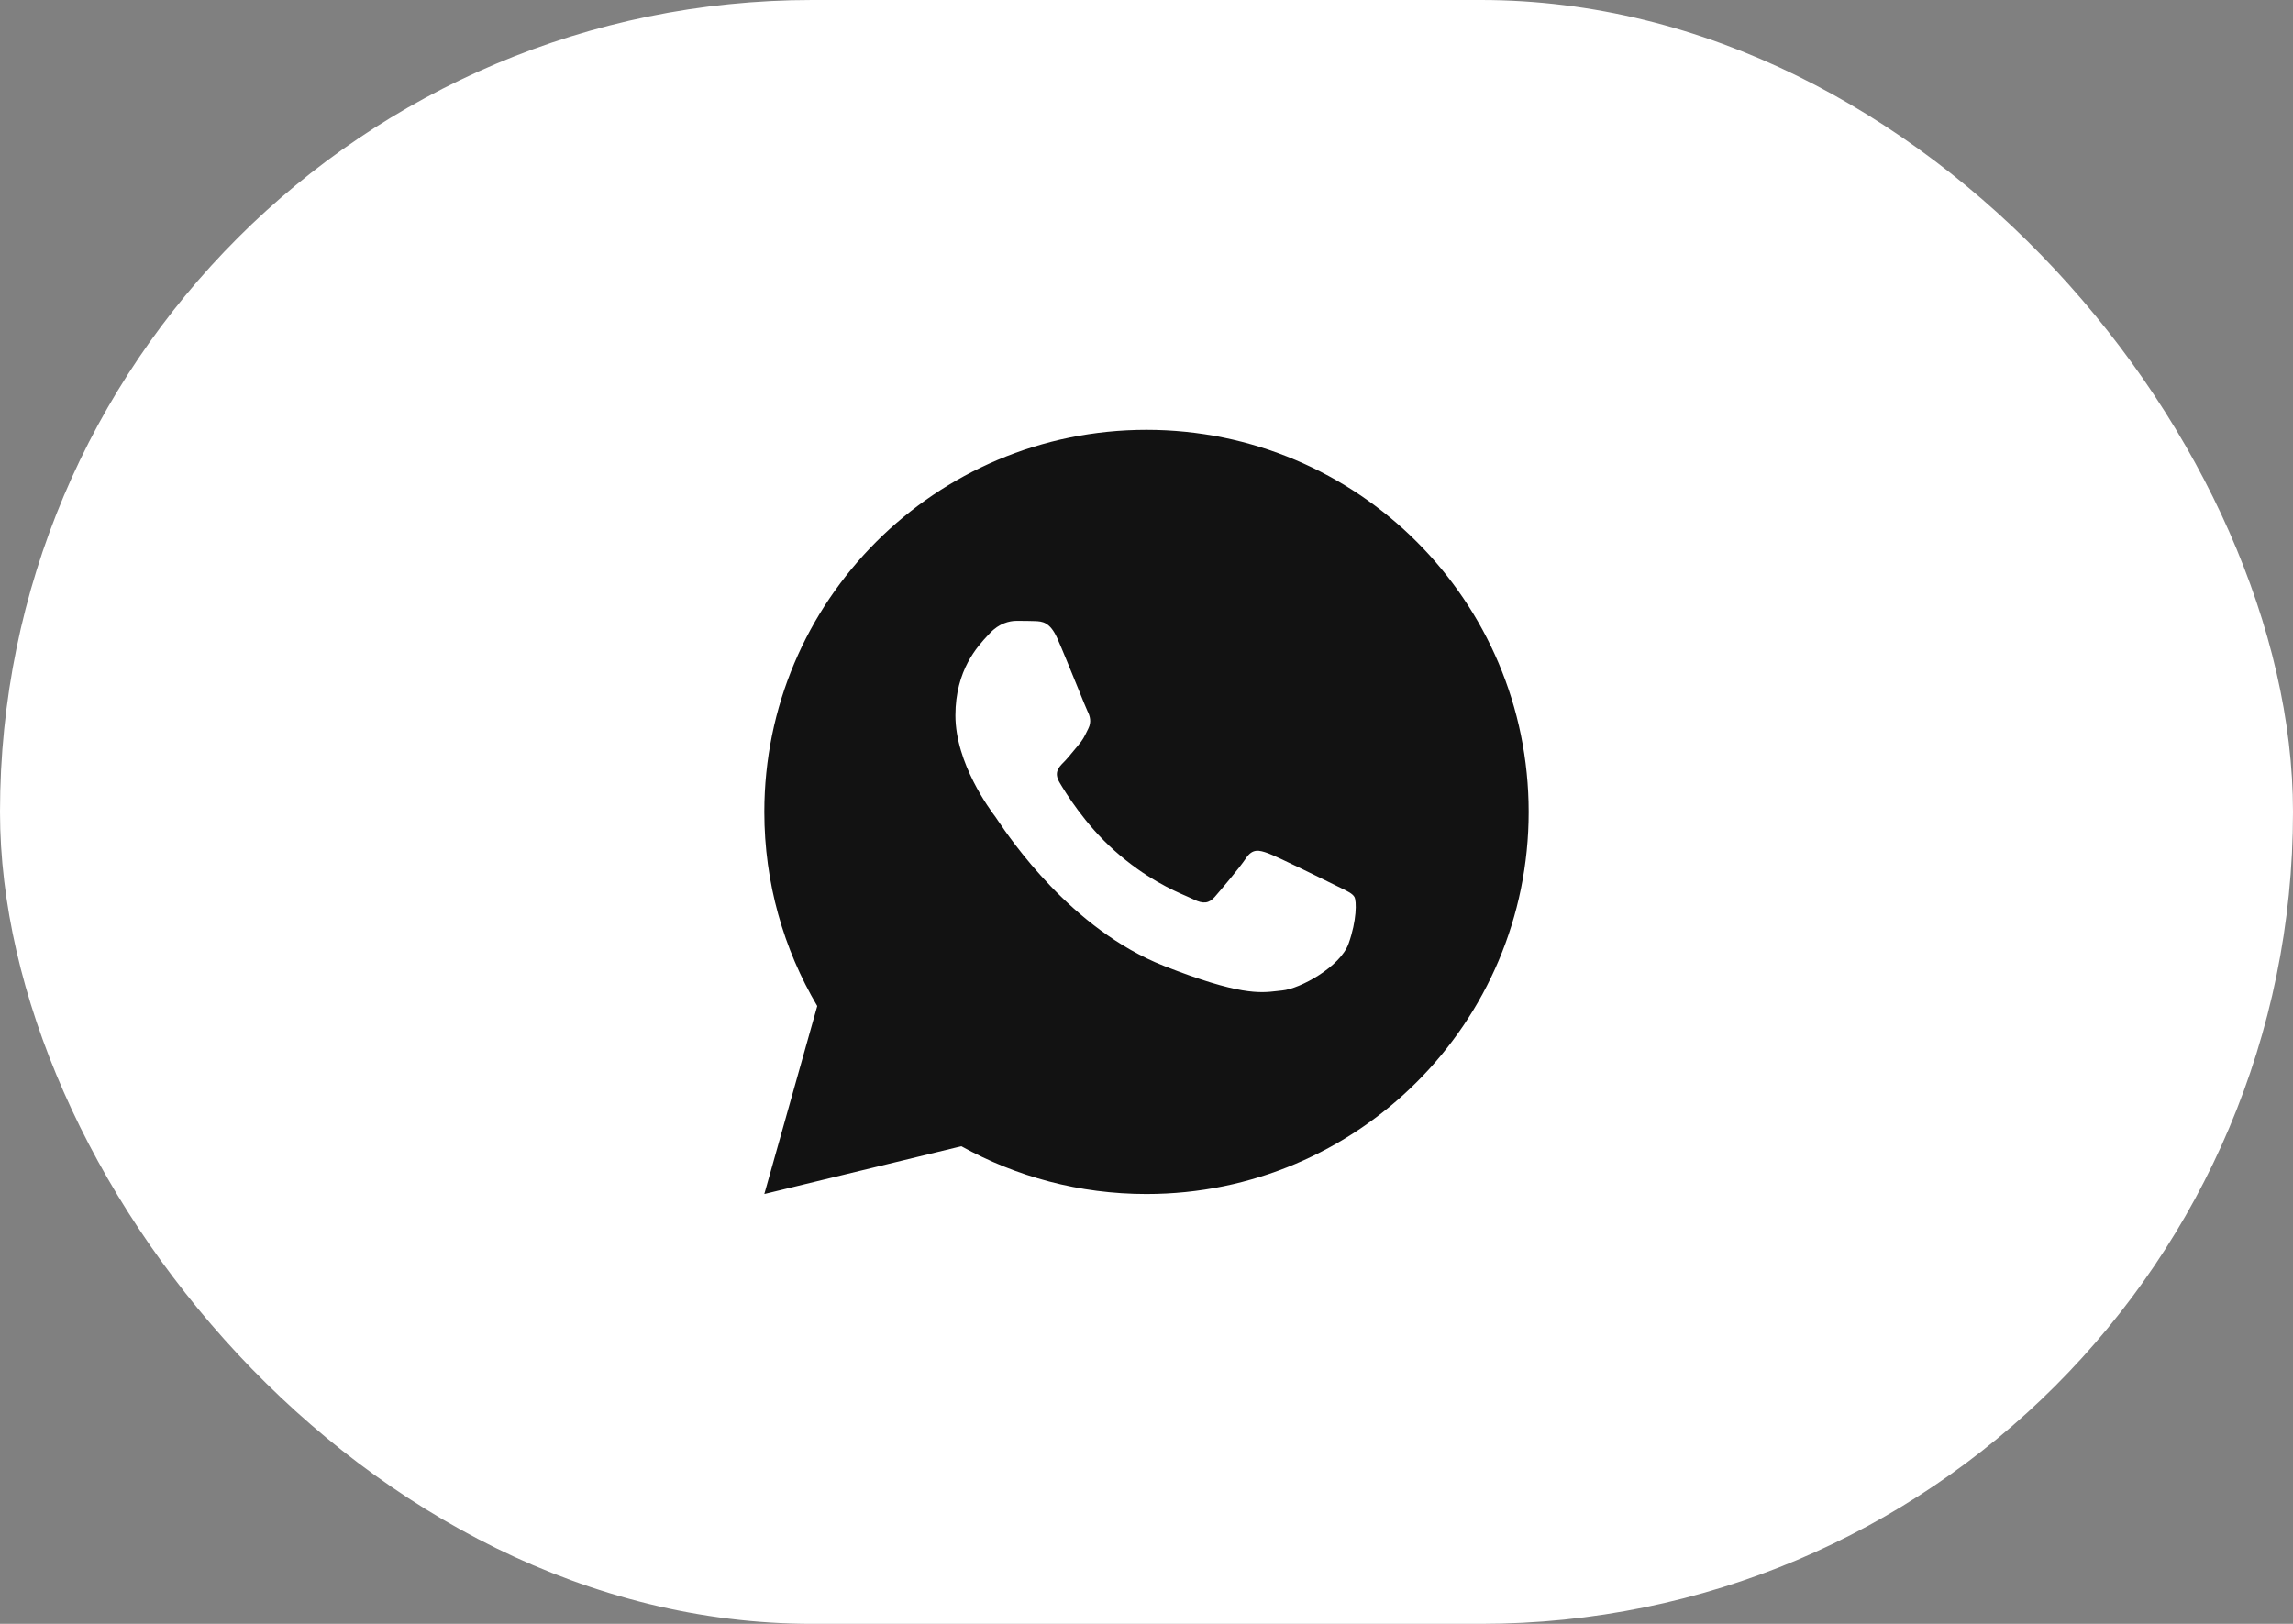
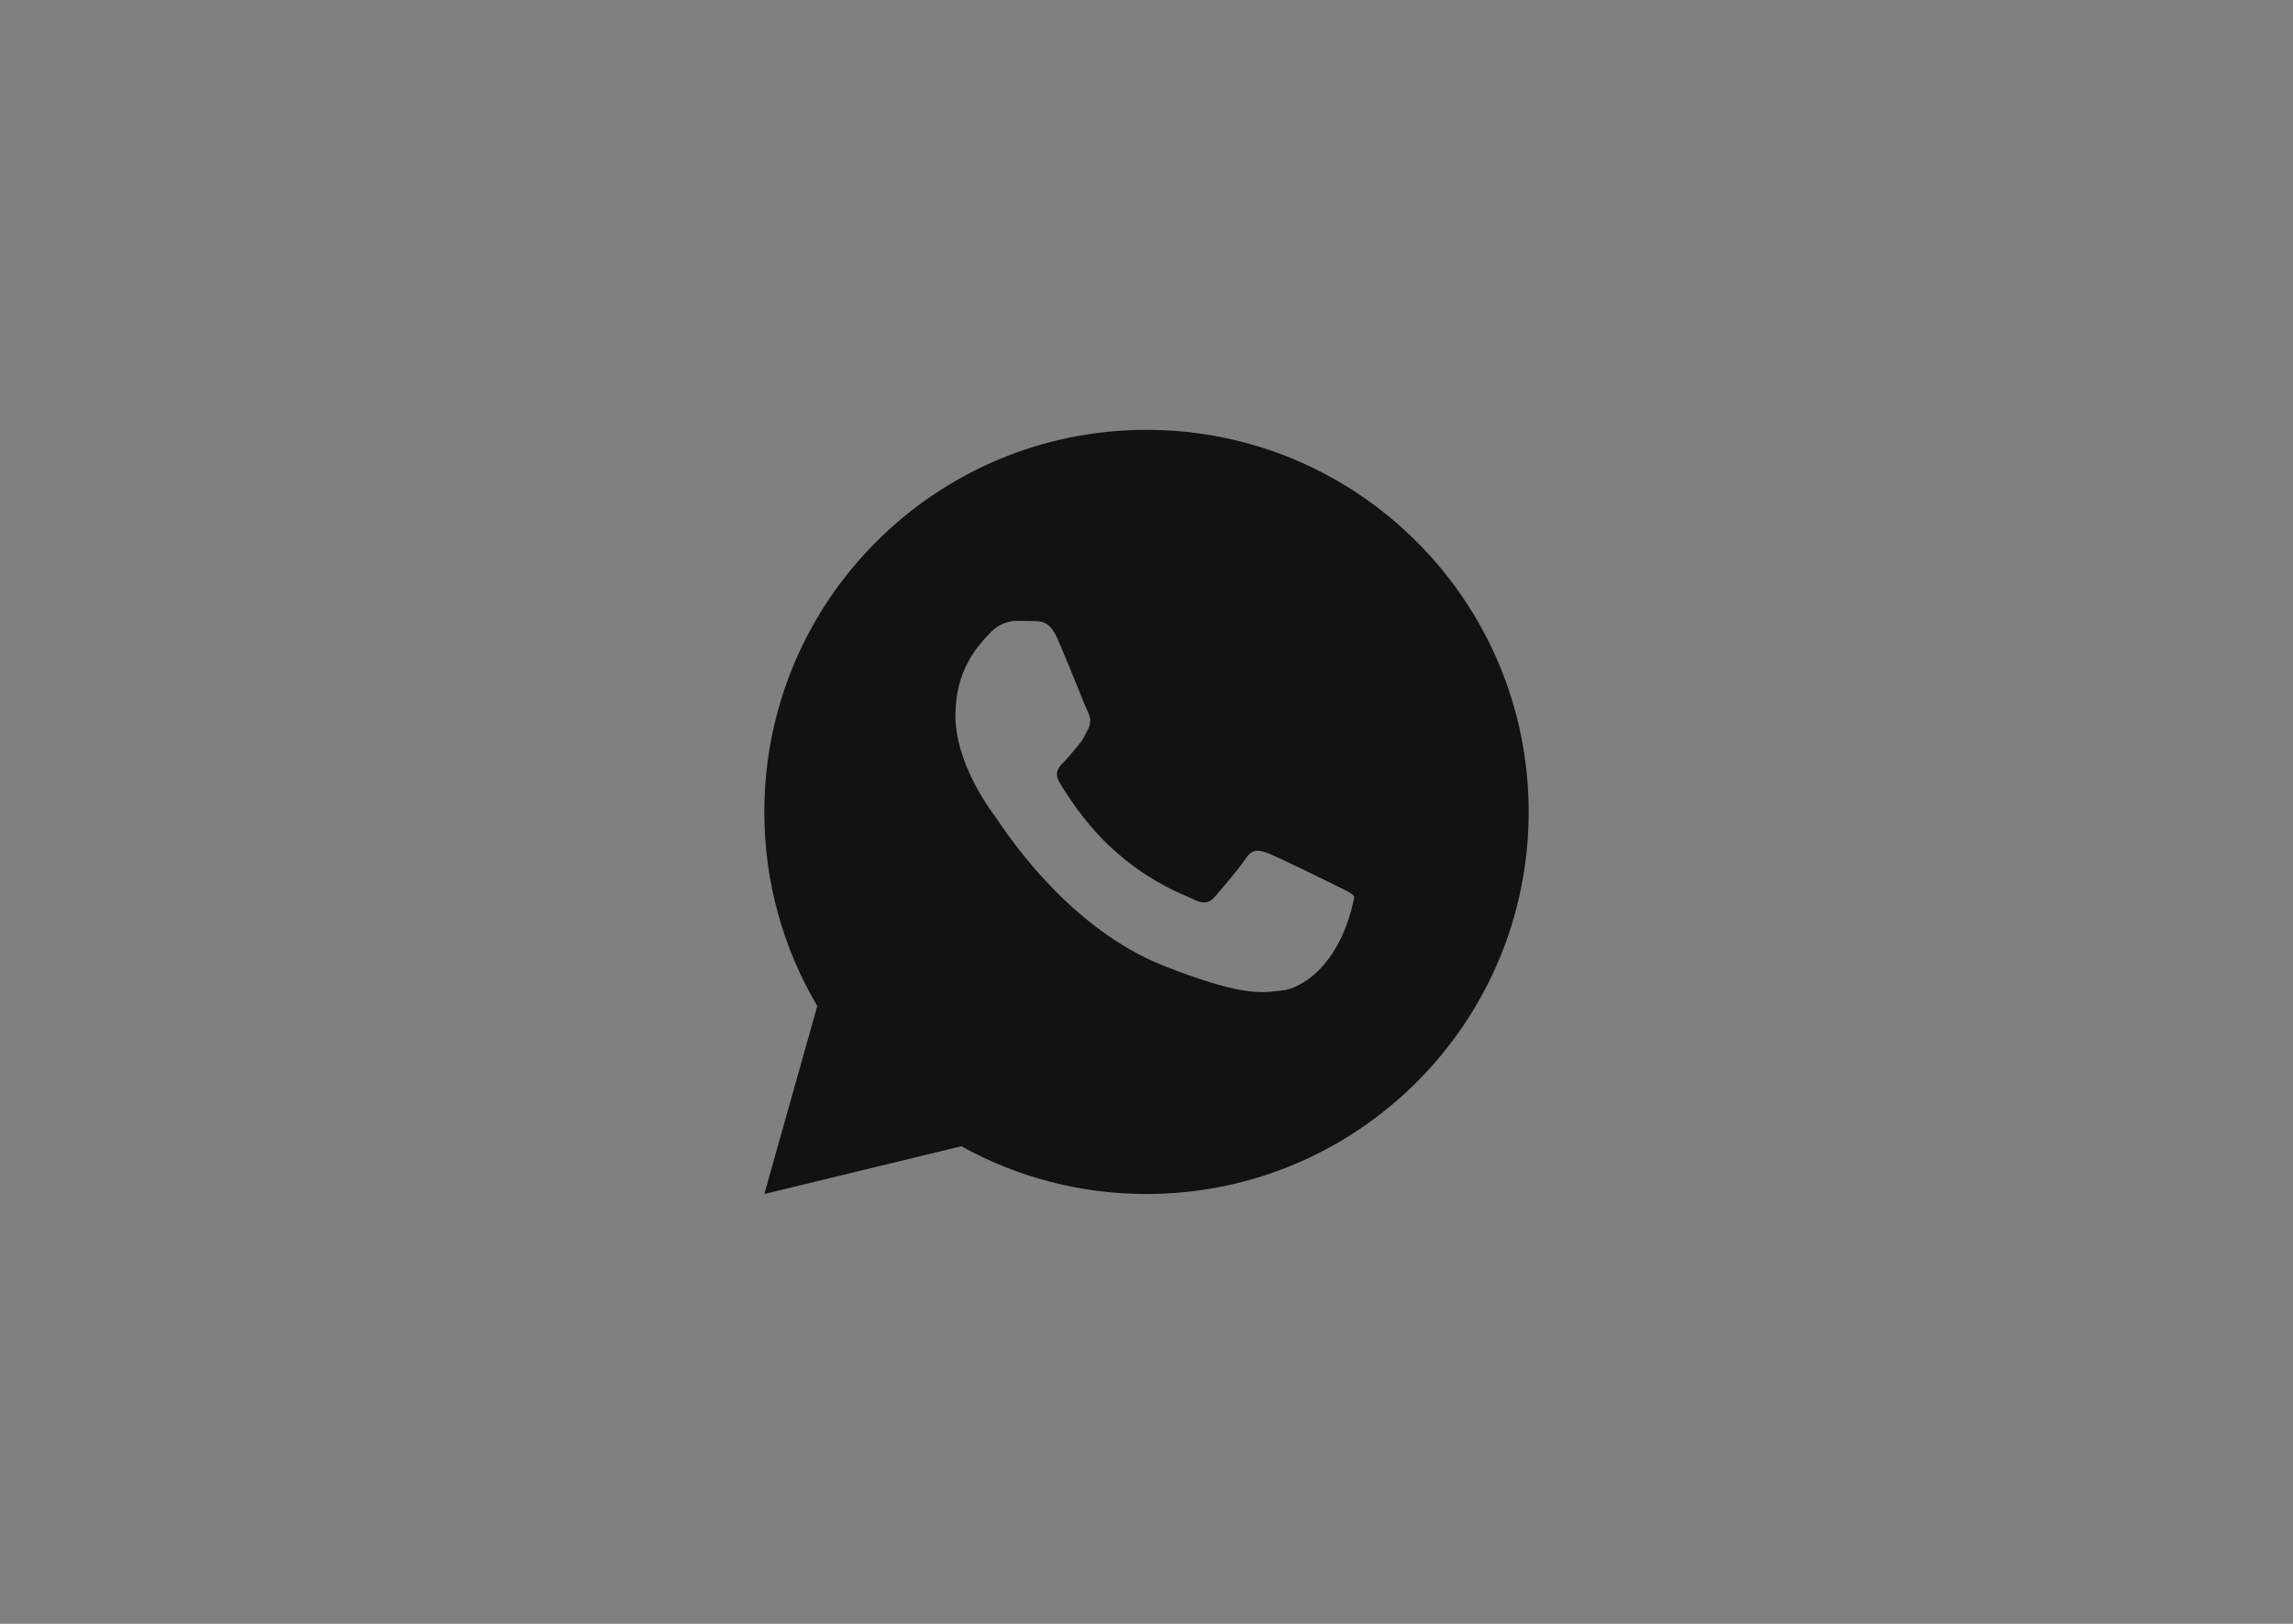
<svg xmlns="http://www.w3.org/2000/svg" width="48" height="34" viewBox="0 0 48 34" fill="none">
  <rect x="0" y="0" width="48" height="34" fill="#808080" stroke="none" />
-   <rect width="48" height="34" rx="17" fill="white" />
-   <path fill-rule="evenodd" clip-rule="evenodd" d="M24 25C28.418 25 32 21.418 32 17C32 12.582 28.418 9 24 9C19.582 9 16 12.582 16 17C16 18.483 16.404 19.873 17.108 21.064L16 25L20.124 24C21.272 24.637 22.594 25 24 25ZM21.667 13.005C21.814 13.011 21.976 13.018 22.131 13.361C22.236 13.596 22.413 14.033 22.555 14.381C22.659 14.639 22.744 14.848 22.766 14.892C22.818 14.995 22.852 15.115 22.783 15.253C22.773 15.273 22.764 15.293 22.754 15.312C22.703 15.417 22.665 15.494 22.577 15.597C22.543 15.637 22.507 15.68 22.472 15.723C22.401 15.81 22.33 15.896 22.268 15.958C22.165 16.061 22.057 16.172 22.177 16.378C22.298 16.585 22.712 17.26 23.325 17.806C23.983 18.393 24.555 18.642 24.846 18.768C24.903 18.793 24.949 18.813 24.983 18.83C25.189 18.933 25.309 18.916 25.43 18.778C25.55 18.64 25.945 18.176 26.082 17.97C26.22 17.763 26.357 17.798 26.546 17.866C26.735 17.935 27.749 18.434 27.955 18.537C27.995 18.557 28.033 18.575 28.068 18.592C28.212 18.662 28.309 18.709 28.351 18.778C28.402 18.864 28.402 19.277 28.23 19.758C28.058 20.24 27.217 20.704 26.838 20.738C26.802 20.742 26.766 20.746 26.729 20.75C26.38 20.791 25.939 20.843 24.364 20.223C22.427 19.459 21.151 17.566 20.886 17.175C20.865 17.143 20.85 17.121 20.842 17.11L20.84 17.107C20.728 16.958 20 15.985 20 14.978C20 14.028 20.467 13.53 20.681 13.301C20.696 13.286 20.71 13.271 20.722 13.258C20.911 13.052 21.134 13 21.272 13C21.279 13 21.287 13 21.295 13C21.425 13 21.553 13 21.667 13.005Z" fill="#121212" />
+   <path fill-rule="evenodd" clip-rule="evenodd" d="M24 25C28.418 25 32 21.418 32 17C32 12.582 28.418 9 24 9C19.582 9 16 12.582 16 17C16 18.483 16.404 19.873 17.108 21.064L16 25L20.124 24C21.272 24.637 22.594 25 24 25ZM21.667 13.005C21.814 13.011 21.976 13.018 22.131 13.361C22.236 13.596 22.413 14.033 22.555 14.381C22.659 14.639 22.744 14.848 22.766 14.892C22.818 14.995 22.852 15.115 22.783 15.253C22.773 15.273 22.764 15.293 22.754 15.312C22.703 15.417 22.665 15.494 22.577 15.597C22.543 15.637 22.507 15.68 22.472 15.723C22.401 15.81 22.33 15.896 22.268 15.958C22.165 16.061 22.057 16.172 22.177 16.378C22.298 16.585 22.712 17.26 23.325 17.806C23.983 18.393 24.555 18.642 24.846 18.768C24.903 18.793 24.949 18.813 24.983 18.83C25.189 18.933 25.309 18.916 25.43 18.778C25.55 18.64 25.945 18.176 26.082 17.97C26.22 17.763 26.357 17.798 26.546 17.866C26.735 17.935 27.749 18.434 27.955 18.537C27.995 18.557 28.033 18.575 28.068 18.592C28.212 18.662 28.309 18.709 28.351 18.778C28.058 20.24 27.217 20.704 26.838 20.738C26.802 20.742 26.766 20.746 26.729 20.75C26.38 20.791 25.939 20.843 24.364 20.223C22.427 19.459 21.151 17.566 20.886 17.175C20.865 17.143 20.85 17.121 20.842 17.11L20.84 17.107C20.728 16.958 20 15.985 20 14.978C20 14.028 20.467 13.53 20.681 13.301C20.696 13.286 20.71 13.271 20.722 13.258C20.911 13.052 21.134 13 21.272 13C21.279 13 21.287 13 21.295 13C21.425 13 21.553 13 21.667 13.005Z" fill="#121212" />
</svg>